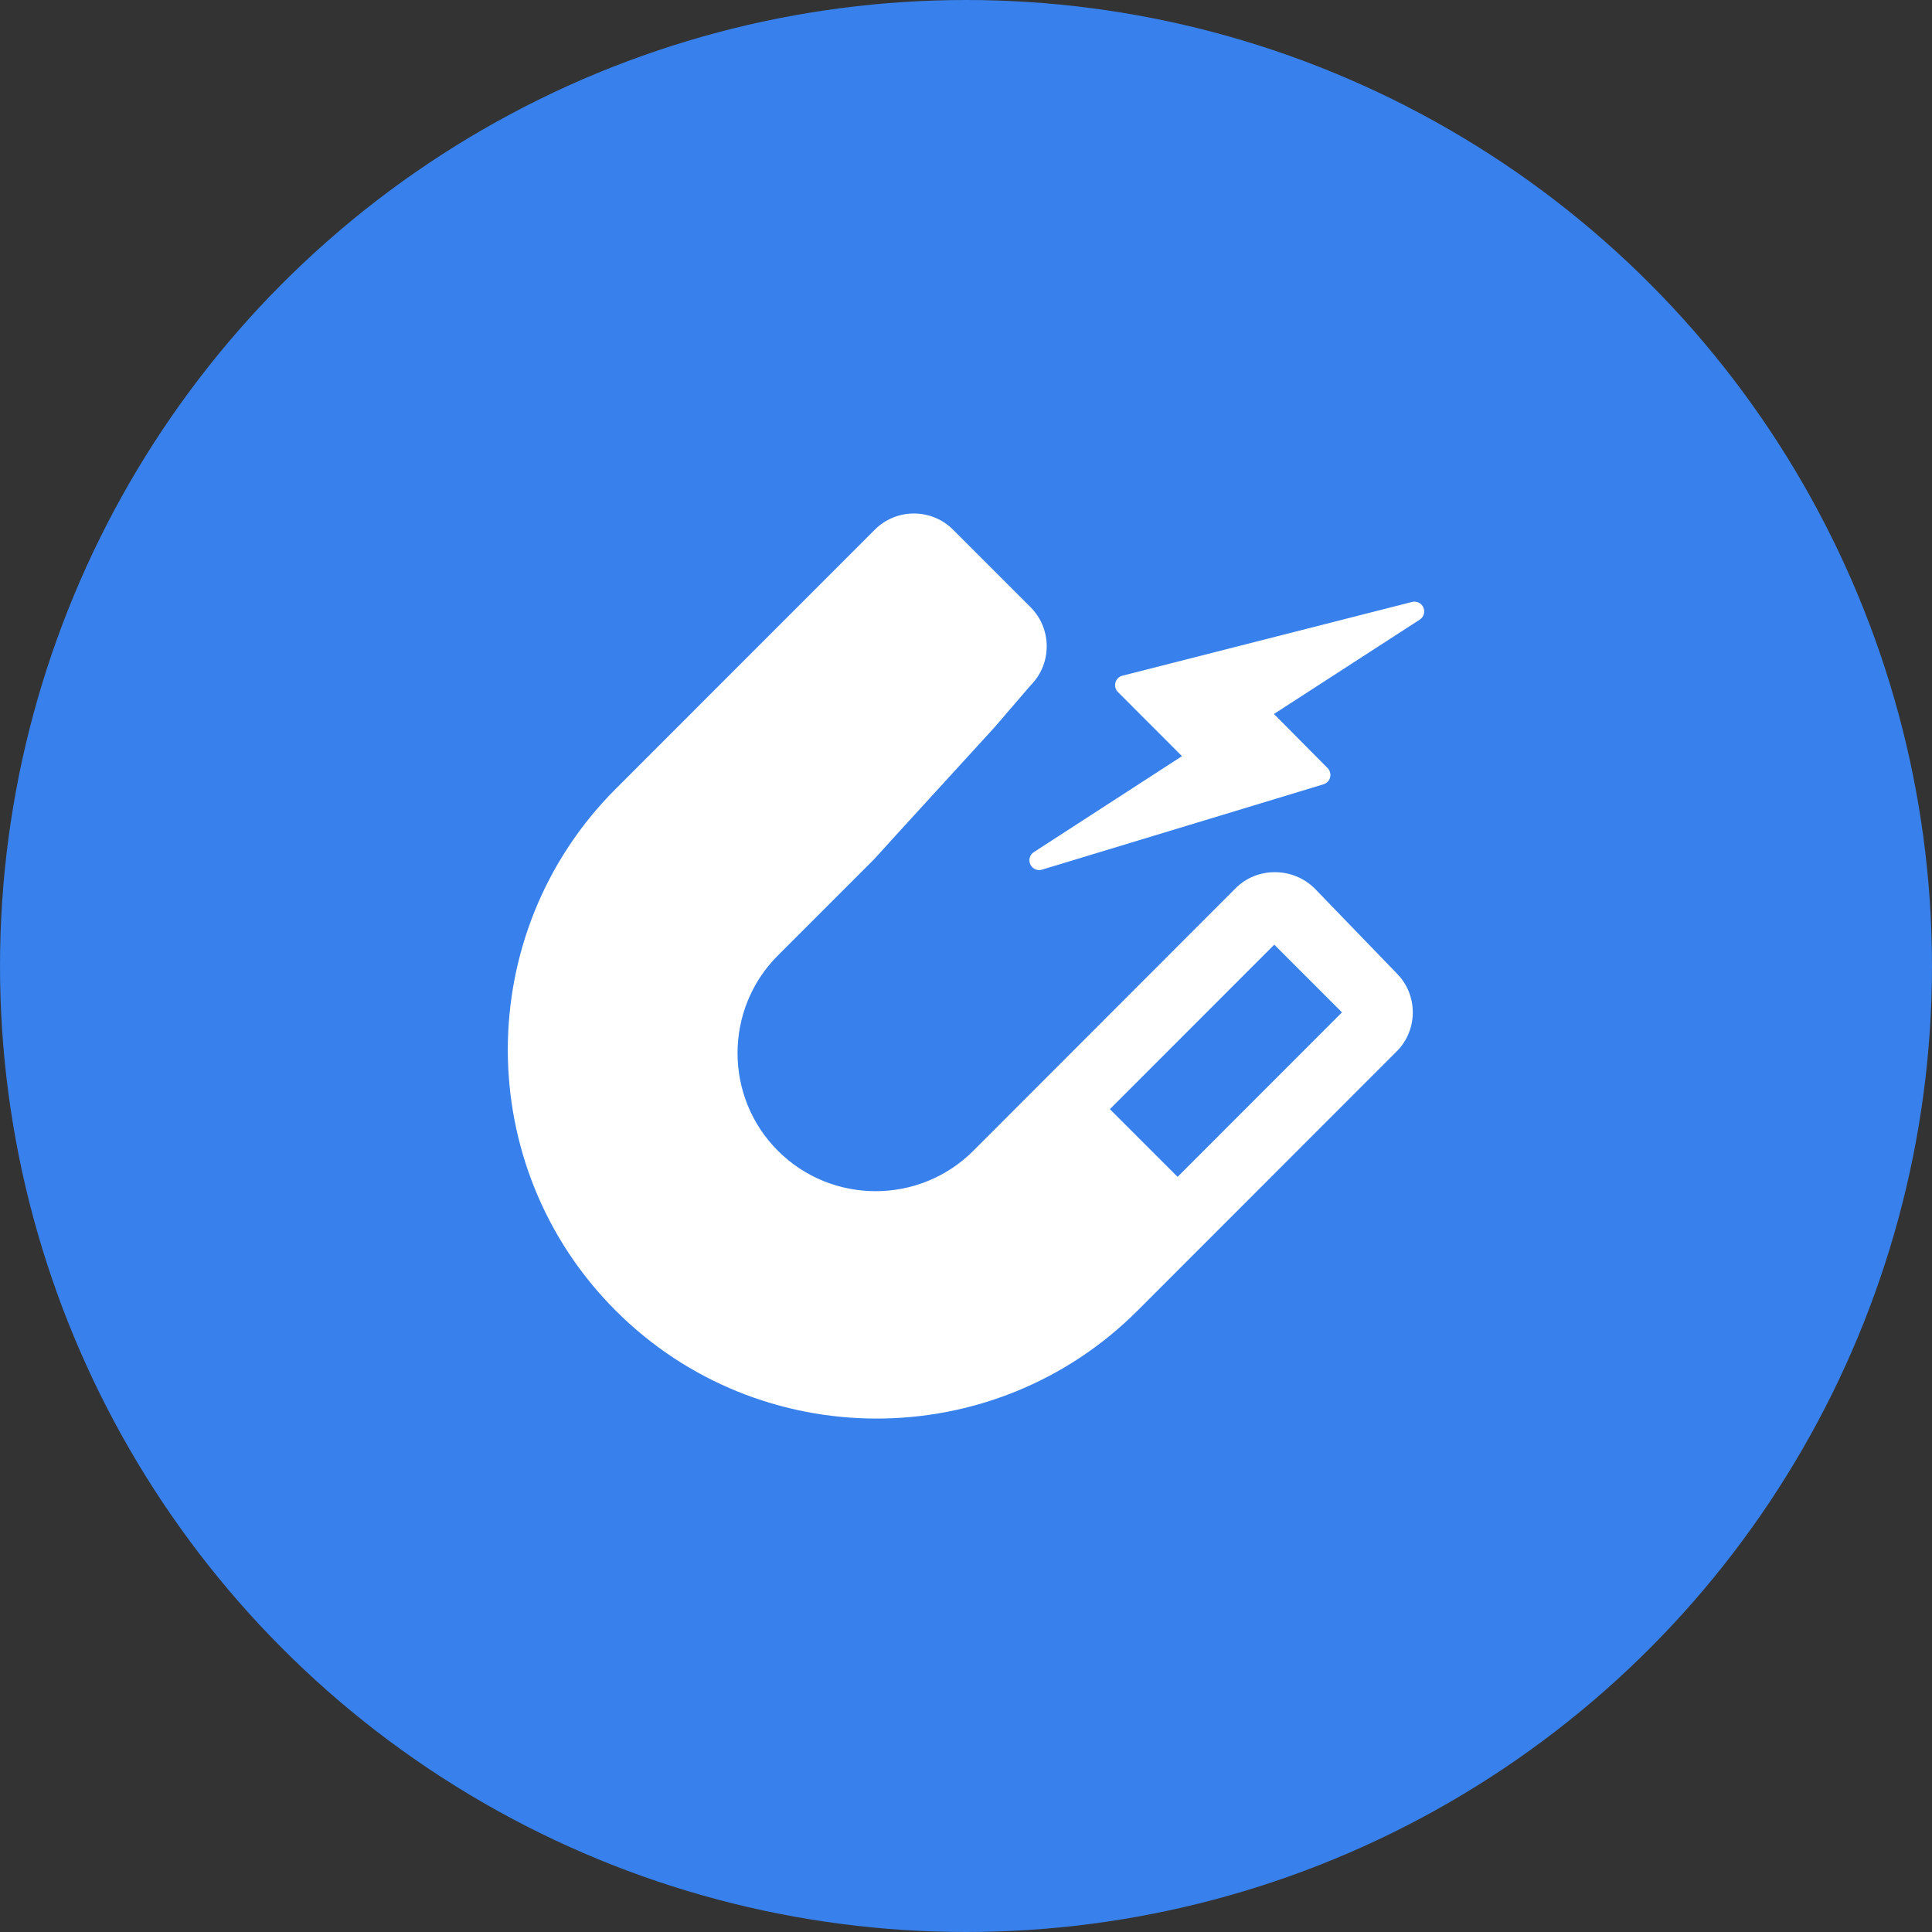
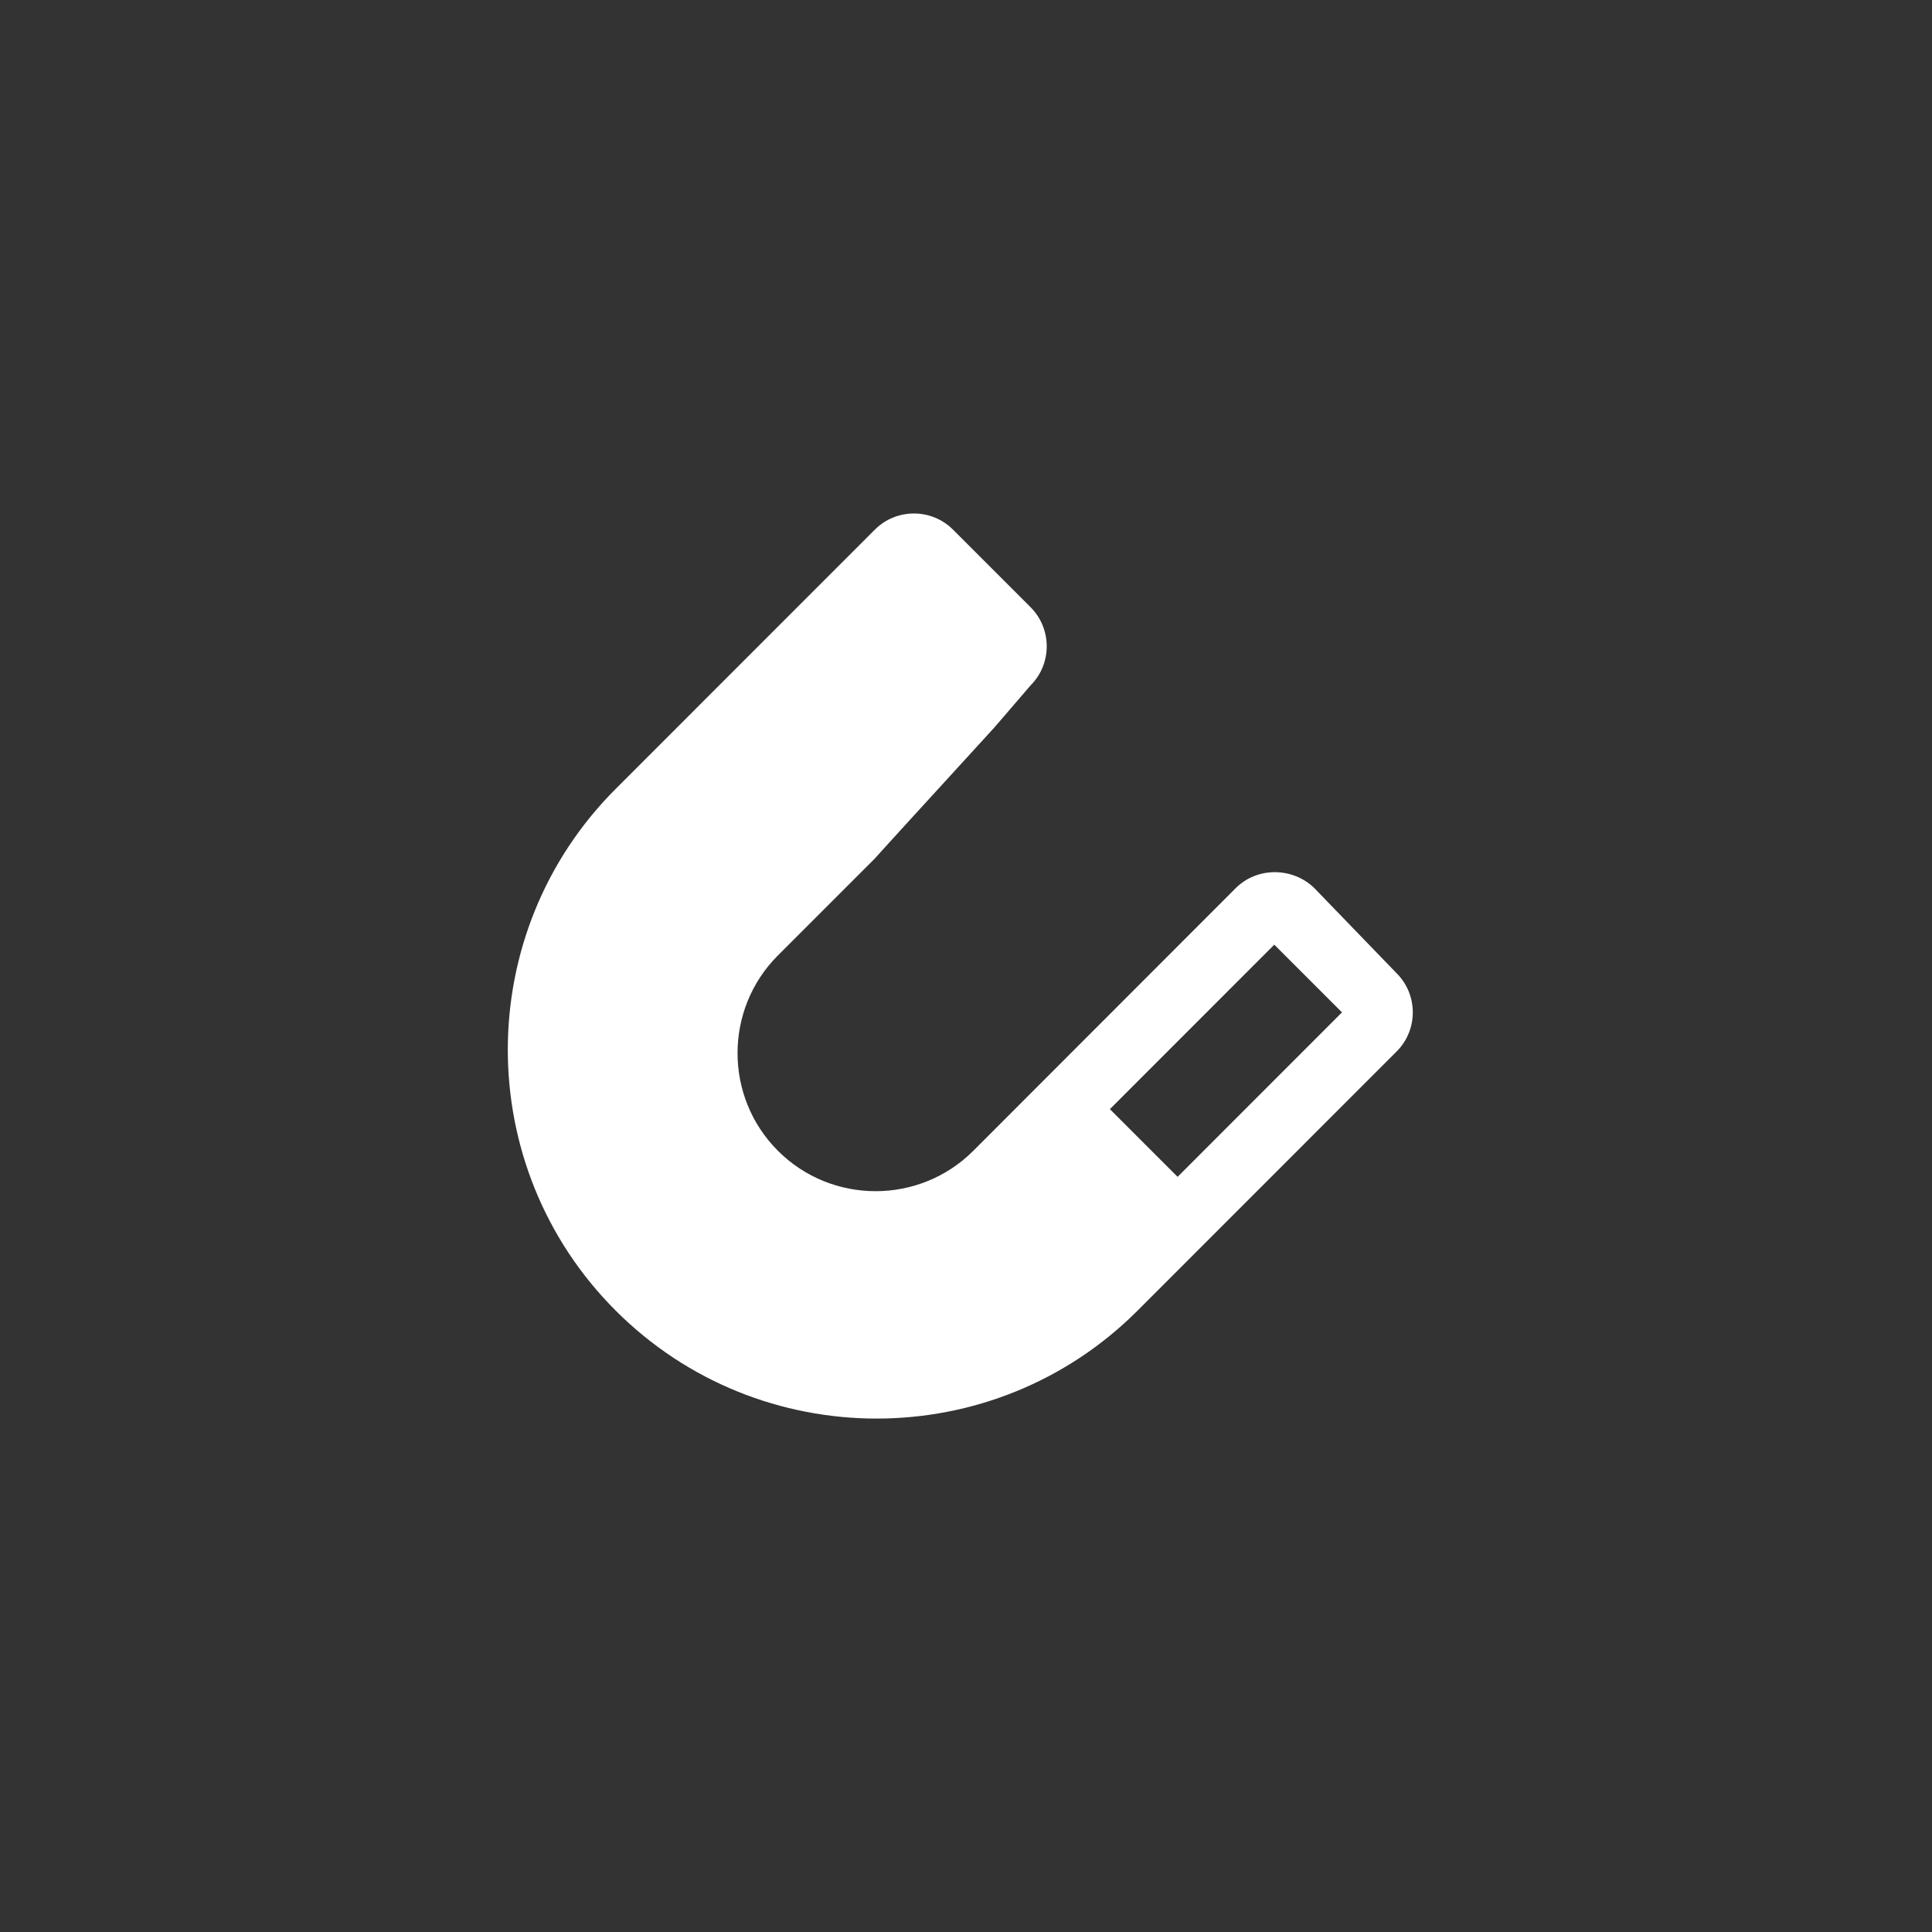
<svg xmlns="http://www.w3.org/2000/svg" version="1.1" id="Calque_1" x="0px" y="0px" viewBox="0 0 230 230" style="enable-background:new 0 0 230 230;" xml:space="preserve">
  <rect x="0" y="0" width="230" height="230" fill="#333333" stroke="none" />
  <style type="text/css">
	.st0{fill:#3880EB;}
	.st1{fill:#FFFFFF;}
	.st2{fill:#02FF74;}
	.st3{fill:none;}
</style>
  <g>
-     <circle class="st0" cx="115" cy="115" r="115" />
-   </g>
+     </g>
  <g>
    <path class="st1" d="M147.11,105.73L115.87,137c-6.41,6.41-16.85,6.41-23.26,0c-6.41-6.41-6.41-16.85,0-23.26l11.55-11.55   c-0.12,0.12,3.3-3.64,3.3-3.64l10.94-11.97l4.29-4.99c2.56-2.56,2.56-6.73,0-9.3l-9.24-9.24c-2.56-2.56-6.74-2.56-9.3,0L73.3,93.91   c-17.13,17.13-17.13,44.99,0,62.12c17.13,17.13,44.99,17.13,62.12,0l30.85-30.86c2.56-2.56,2.56-6.74,0-9.3l-9.75-10.09   C153.96,103.22,149.68,103.16,147.11,105.73 M140.19,140.1l-8.06-8.06l19.57-19.58l8.06,8.06L140.19,140.1z" />
-     <path class="st1" d="M169.45,72.32c-0.23-0.52-0.8-0.8-1.35-0.66l-34.48,8.78c-0.41,0.1-0.72,0.42-0.83,0.82   c-0.11,0.4,0,0.83,0.3,1.13l7.62,7.63l-17.63,11.42c-0.49,0.31-0.67,0.94-0.42,1.47c0.06,0.13,0.14,0.24,0.23,0.33   c0.3,0.3,0.74,0.42,1.16,0.29l33.51-10.16c0.39-0.12,0.69-0.43,0.79-0.83c0.1-0.4-0.02-0.81-0.3-1.1l-6.39-6.44l17.37-11.24   C169.5,73.45,169.68,72.84,169.45,72.32z" />
  </g>
</svg>